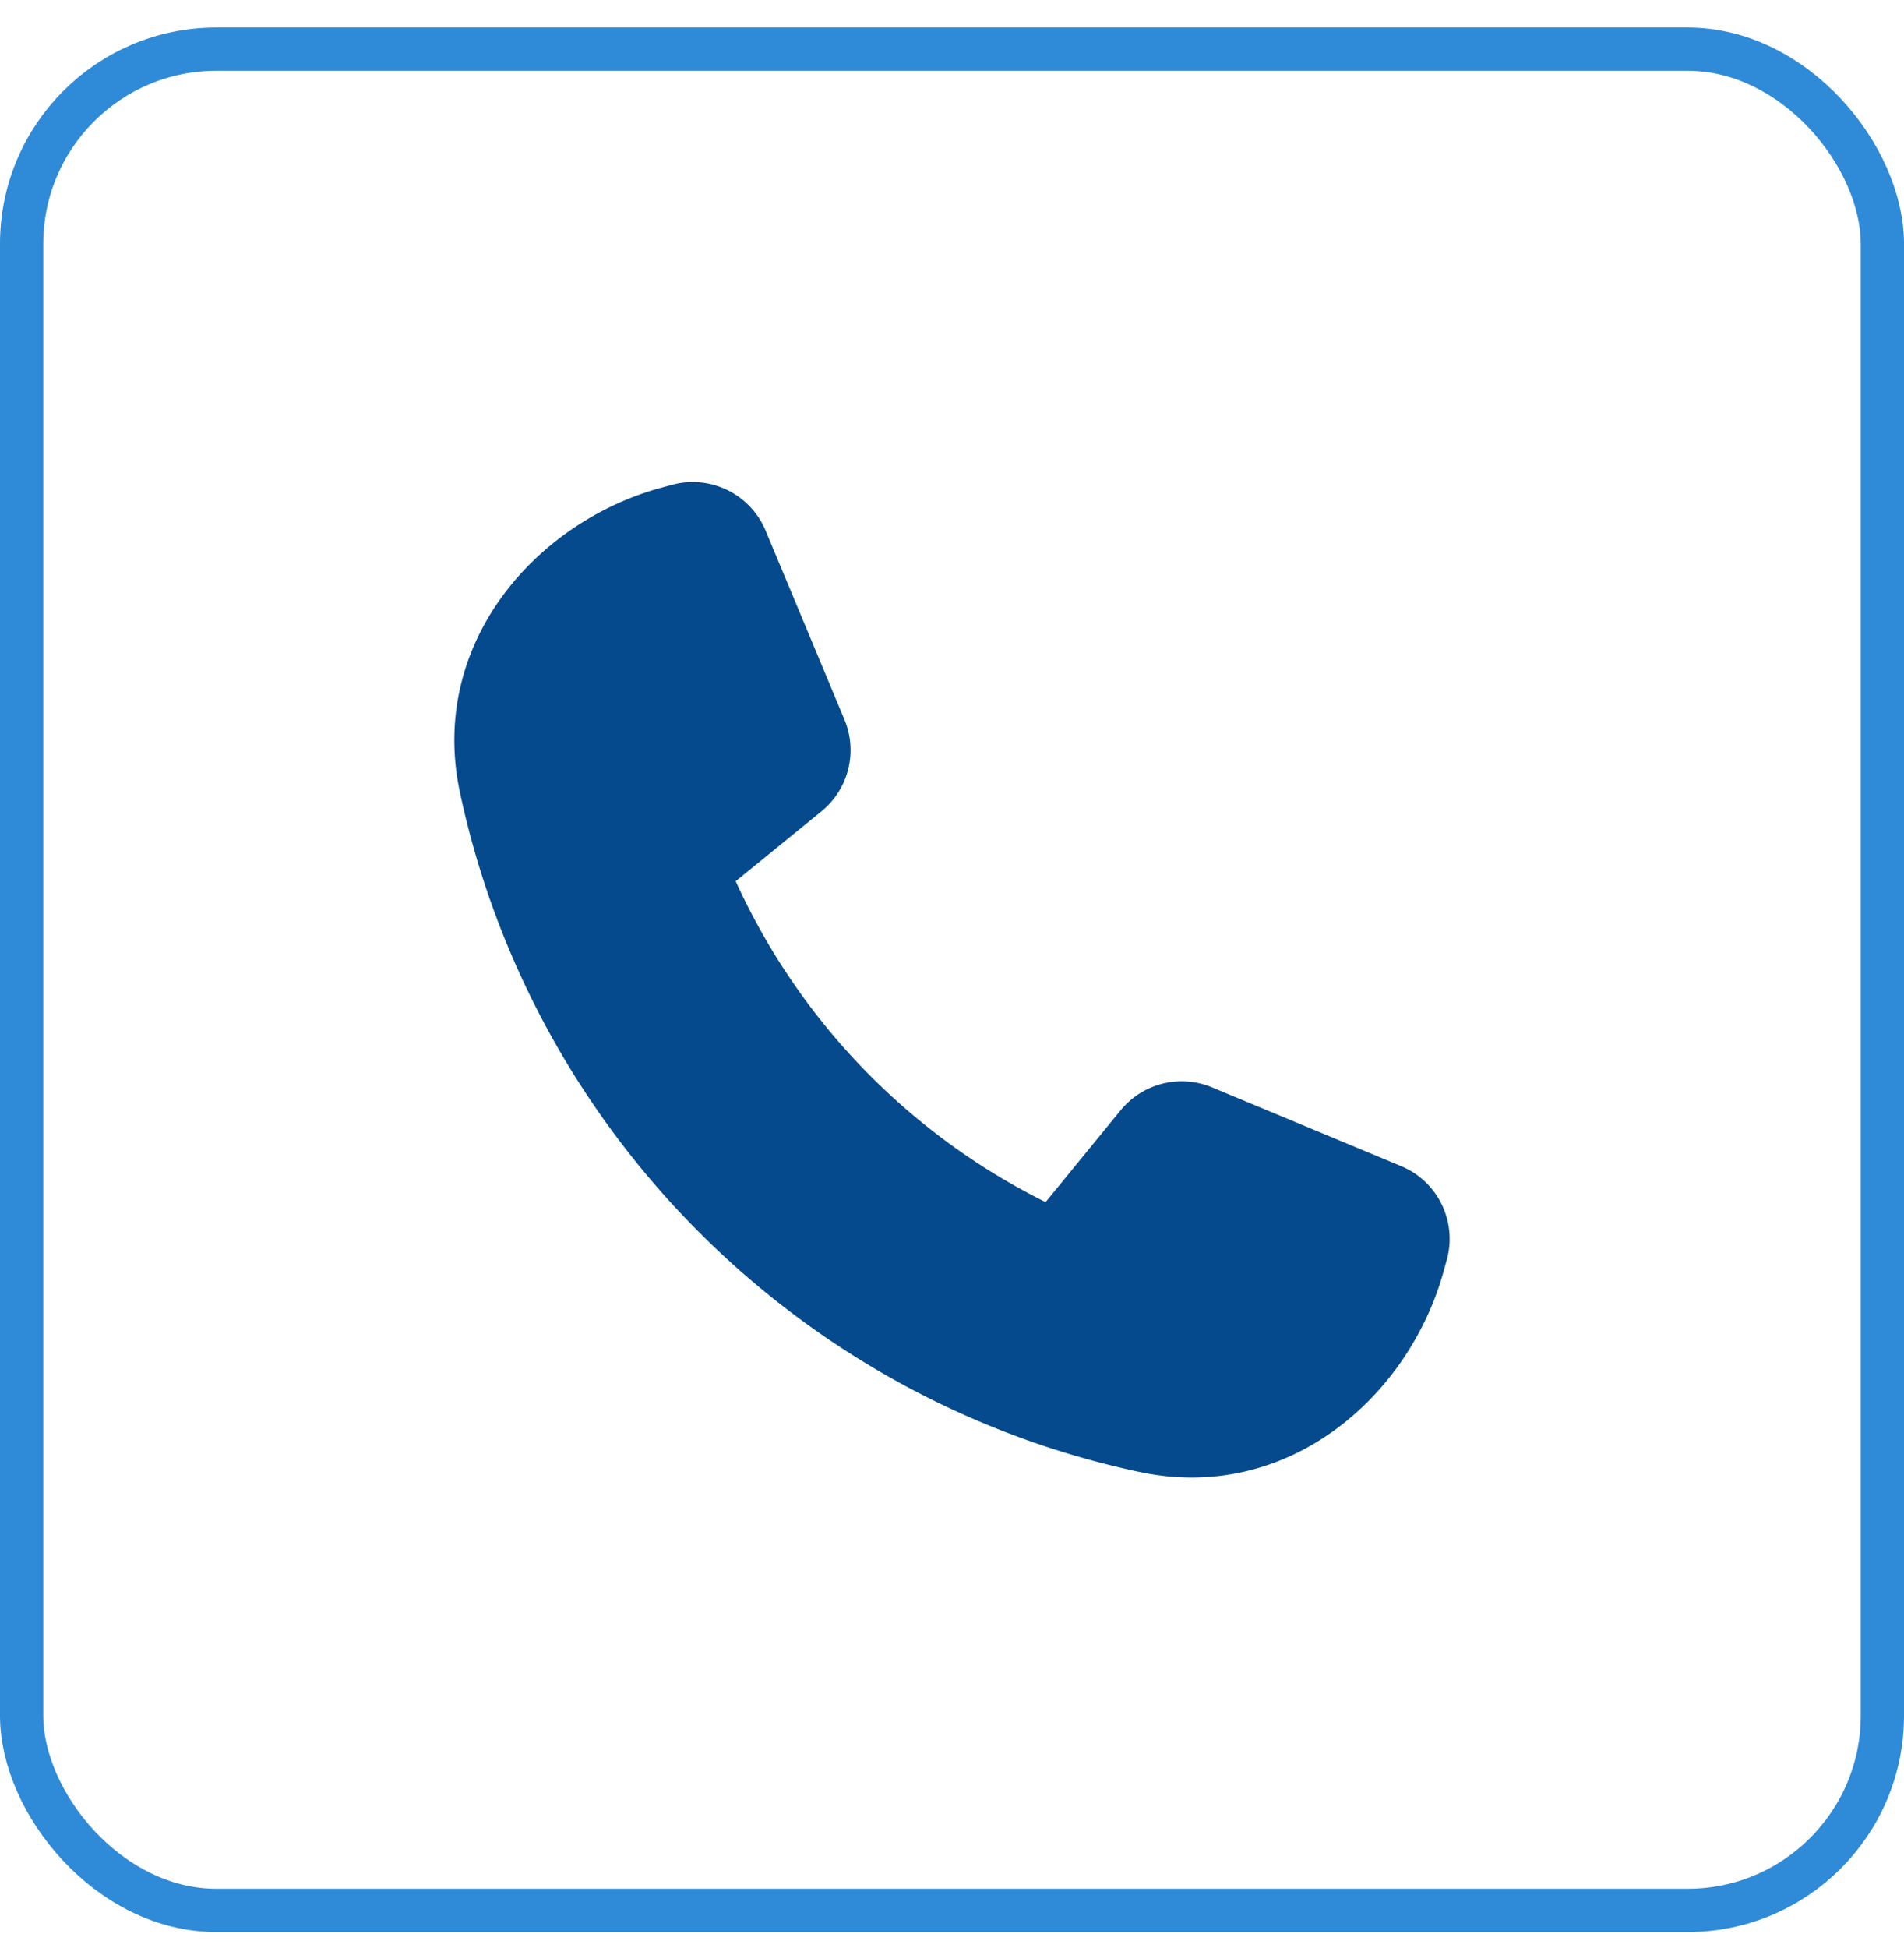
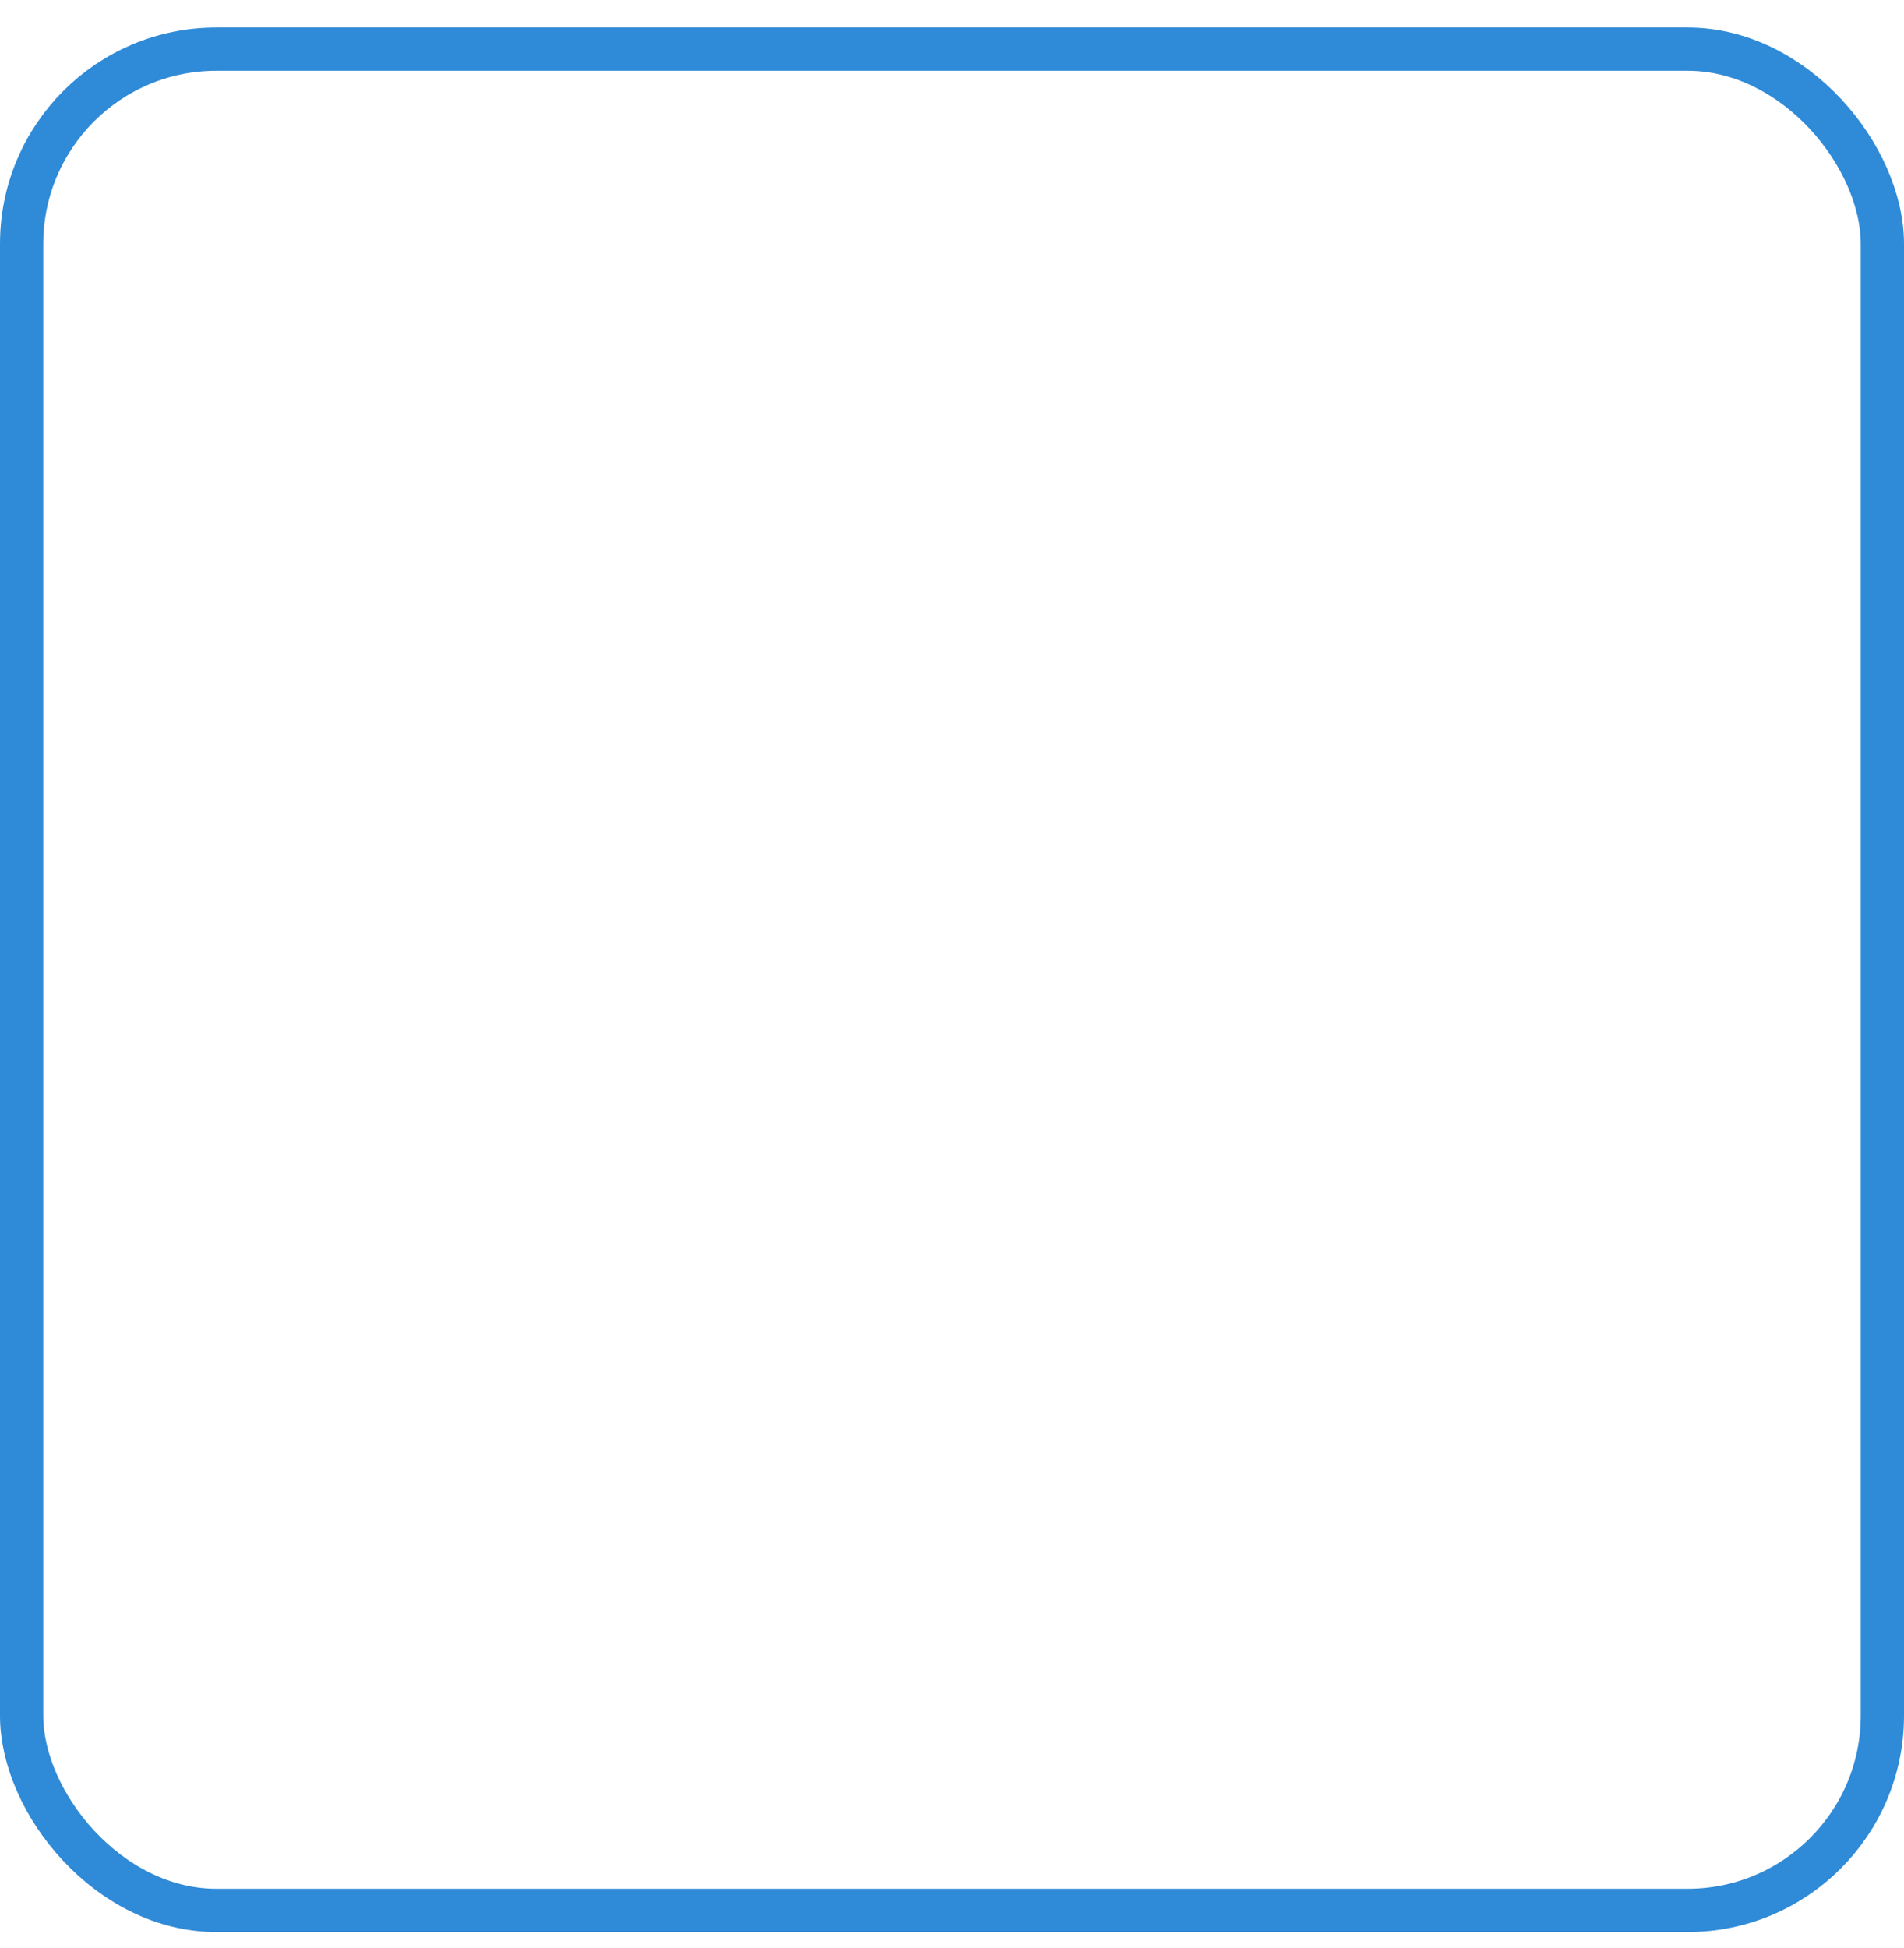
<svg xmlns="http://www.w3.org/2000/svg" width="44" height="45" fill="none">
-   <path d="M17.693 12.259a1.826 1.826 0 0 0-2.16-1.06l-.247.067c-2.903.79-5.382 3.603-4.66 7.026 1.668 7.862 7.854 14.048 15.715 15.715 3.428.727 6.236-1.757 7.026-4.66l.068-.246a1.818 1.818 0 0 0-1.056-2.161l-4.371-1.82a1.822 1.822 0 0 0-2.111.53l-1.734 2.121a15.385 15.385 0 0 1-7.161-7.413l1.985-1.617a1.826 1.826 0 0 0 .53-2.111l-1.824-4.371Z" fill="#054A8C" />
  <rect x=".5" y="1.135" width="43" height="43" rx="4.5" stroke="#197ED3" stroke-opacity=".9" />
</svg>